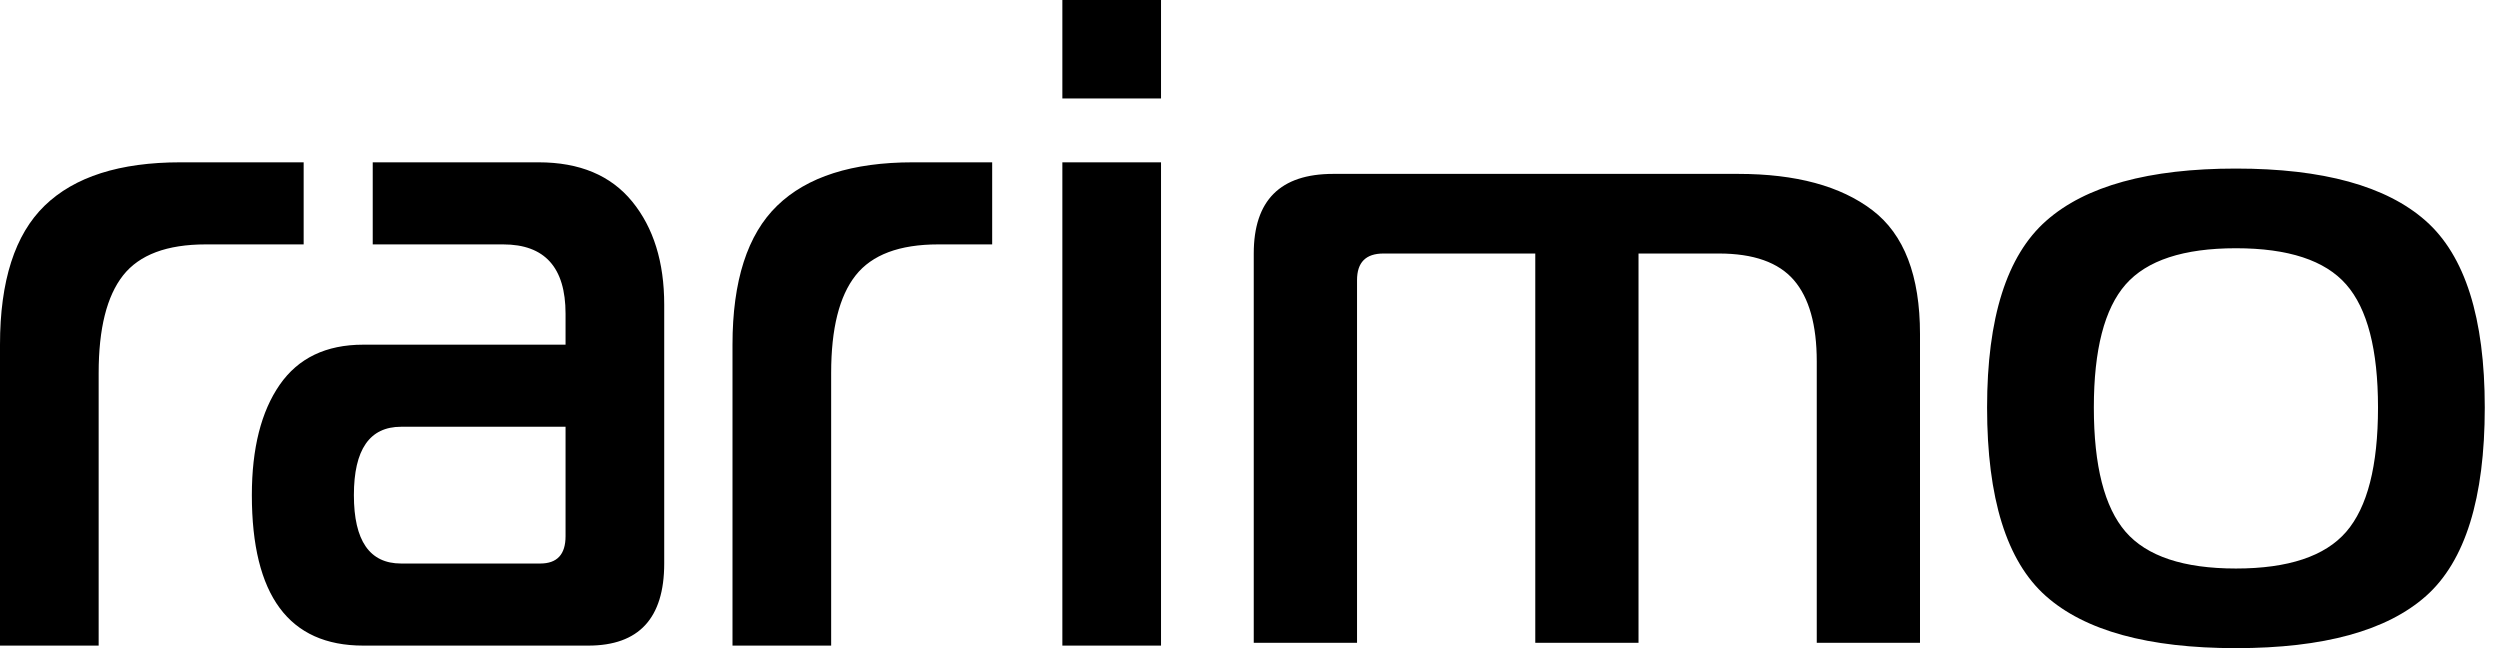
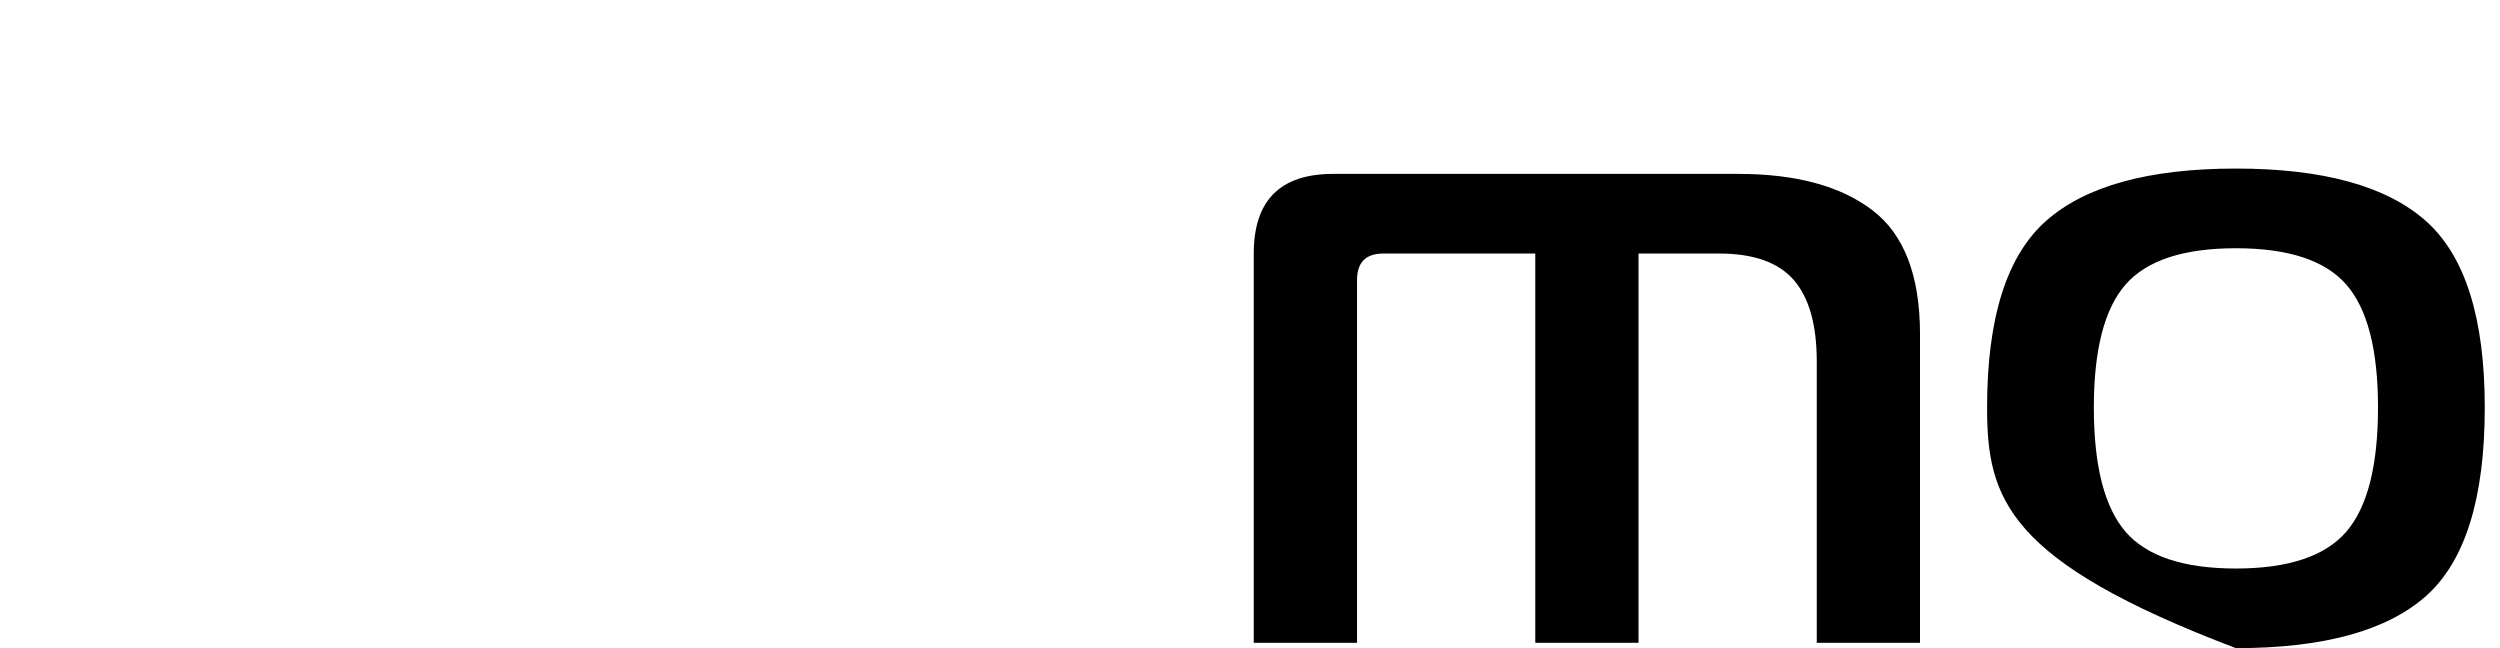
<svg xmlns="http://www.w3.org/2000/svg" width="54" height="14" viewBox="0 0 54 14" fill="none">
-   <path fill-rule="evenodd" clip-rule="evenodd" d="M0 13.945V7.445C0 6.067 0.322 5.065 0.965 4.442C1.609 3.818 2.586 3.506 3.898 3.506H6.559V5.279H4.444C3.606 5.279 3.011 5.502 2.659 5.948C2.307 6.395 2.131 7.097 2.131 8.056V13.945H0ZM7.845 13.945C6.242 13.945 5.44 12.862 5.44 10.695C5.44 9.684 5.641 8.89 6.041 8.312C6.442 7.734 7.043 7.445 7.845 7.445H12.216V6.776C12.216 5.778 11.767 5.279 10.868 5.279H8.051V3.506H11.633C12.52 3.506 13.193 3.788 13.655 4.353C14.116 4.918 14.347 5.66 14.347 6.579V12.172C14.347 13.354 13.8 13.945 12.708 13.945H7.845ZM15.822 13.945V7.445C15.822 6.067 16.144 5.065 16.788 4.442C17.431 3.818 18.409 3.506 19.72 3.506H21.431V5.279H20.266C19.429 5.279 18.834 5.502 18.482 5.948C18.129 6.395 17.953 7.097 17.953 8.056V13.945H15.822ZM22.947 13.945V3.506H25.078V13.945H22.947ZM8.664 12.172H11.669C12.034 12.172 12.216 11.976 12.216 11.582V9.218H8.664C7.984 9.218 7.644 9.71 7.644 10.695C7.644 11.68 7.984 12.172 8.664 12.172ZM22.947 2.127V0H25.078V2.127H22.947Z" fill="black" />
-   <path fill-rule="evenodd" clip-rule="evenodd" d="M44.198 4.769C45.049 4.017 46.415 3.641 48.296 3.641C50.177 3.641 51.543 4.017 52.394 4.769C53.245 5.521 53.671 6.865 53.671 8.802C53.671 10.764 53.248 12.12 52.404 12.872C51.559 13.624 50.189 14 48.296 14C46.403 14 45.033 13.624 44.188 12.872C43.343 12.12 42.921 10.764 42.921 8.802C42.921 6.865 43.346 5.521 44.198 4.769ZM45.227 8.802C45.227 10.063 45.456 10.958 45.913 11.487C46.371 12.015 47.165 12.28 48.296 12.28C49.427 12.28 50.221 12.015 50.678 11.487C51.136 10.958 51.365 10.063 51.365 8.802C51.365 7.553 51.136 6.667 50.678 6.145C50.221 5.623 49.427 5.362 48.296 5.362C47.165 5.362 46.371 5.623 45.913 6.145C45.456 6.667 45.227 7.553 45.227 8.802ZM27.081 13.885V5.476C27.081 4.329 27.653 3.756 28.797 3.756H37.546C38.791 3.756 39.757 4.017 40.443 4.54C41.129 5.062 41.472 5.954 41.472 7.215V13.885H39.242V7.808C39.242 7.018 39.077 6.432 38.747 6.05C38.416 5.667 37.876 5.476 37.127 5.476H35.392V13.885H33.162V5.476H29.883C29.502 5.476 29.312 5.667 29.312 6.05V13.885H27.081Z" fill="black" />
+   <path fill-rule="evenodd" clip-rule="evenodd" d="M44.198 4.769C45.049 4.017 46.415 3.641 48.296 3.641C50.177 3.641 51.543 4.017 52.394 4.769C53.245 5.521 53.671 6.865 53.671 8.802C53.671 10.764 53.248 12.12 52.404 12.872C51.559 13.624 50.189 14 48.296 14C43.343 12.12 42.921 10.764 42.921 8.802C42.921 6.865 43.346 5.521 44.198 4.769ZM45.227 8.802C45.227 10.063 45.456 10.958 45.913 11.487C46.371 12.015 47.165 12.28 48.296 12.28C49.427 12.28 50.221 12.015 50.678 11.487C51.136 10.958 51.365 10.063 51.365 8.802C51.365 7.553 51.136 6.667 50.678 6.145C50.221 5.623 49.427 5.362 48.296 5.362C47.165 5.362 46.371 5.623 45.913 6.145C45.456 6.667 45.227 7.553 45.227 8.802ZM27.081 13.885V5.476C27.081 4.329 27.653 3.756 28.797 3.756H37.546C38.791 3.756 39.757 4.017 40.443 4.54C41.129 5.062 41.472 5.954 41.472 7.215V13.885H39.242V7.808C39.242 7.018 39.077 6.432 38.747 6.05C38.416 5.667 37.876 5.476 37.127 5.476H35.392V13.885H33.162V5.476H29.883C29.502 5.476 29.312 5.667 29.312 6.05V13.885H27.081Z" fill="black" />
</svg>